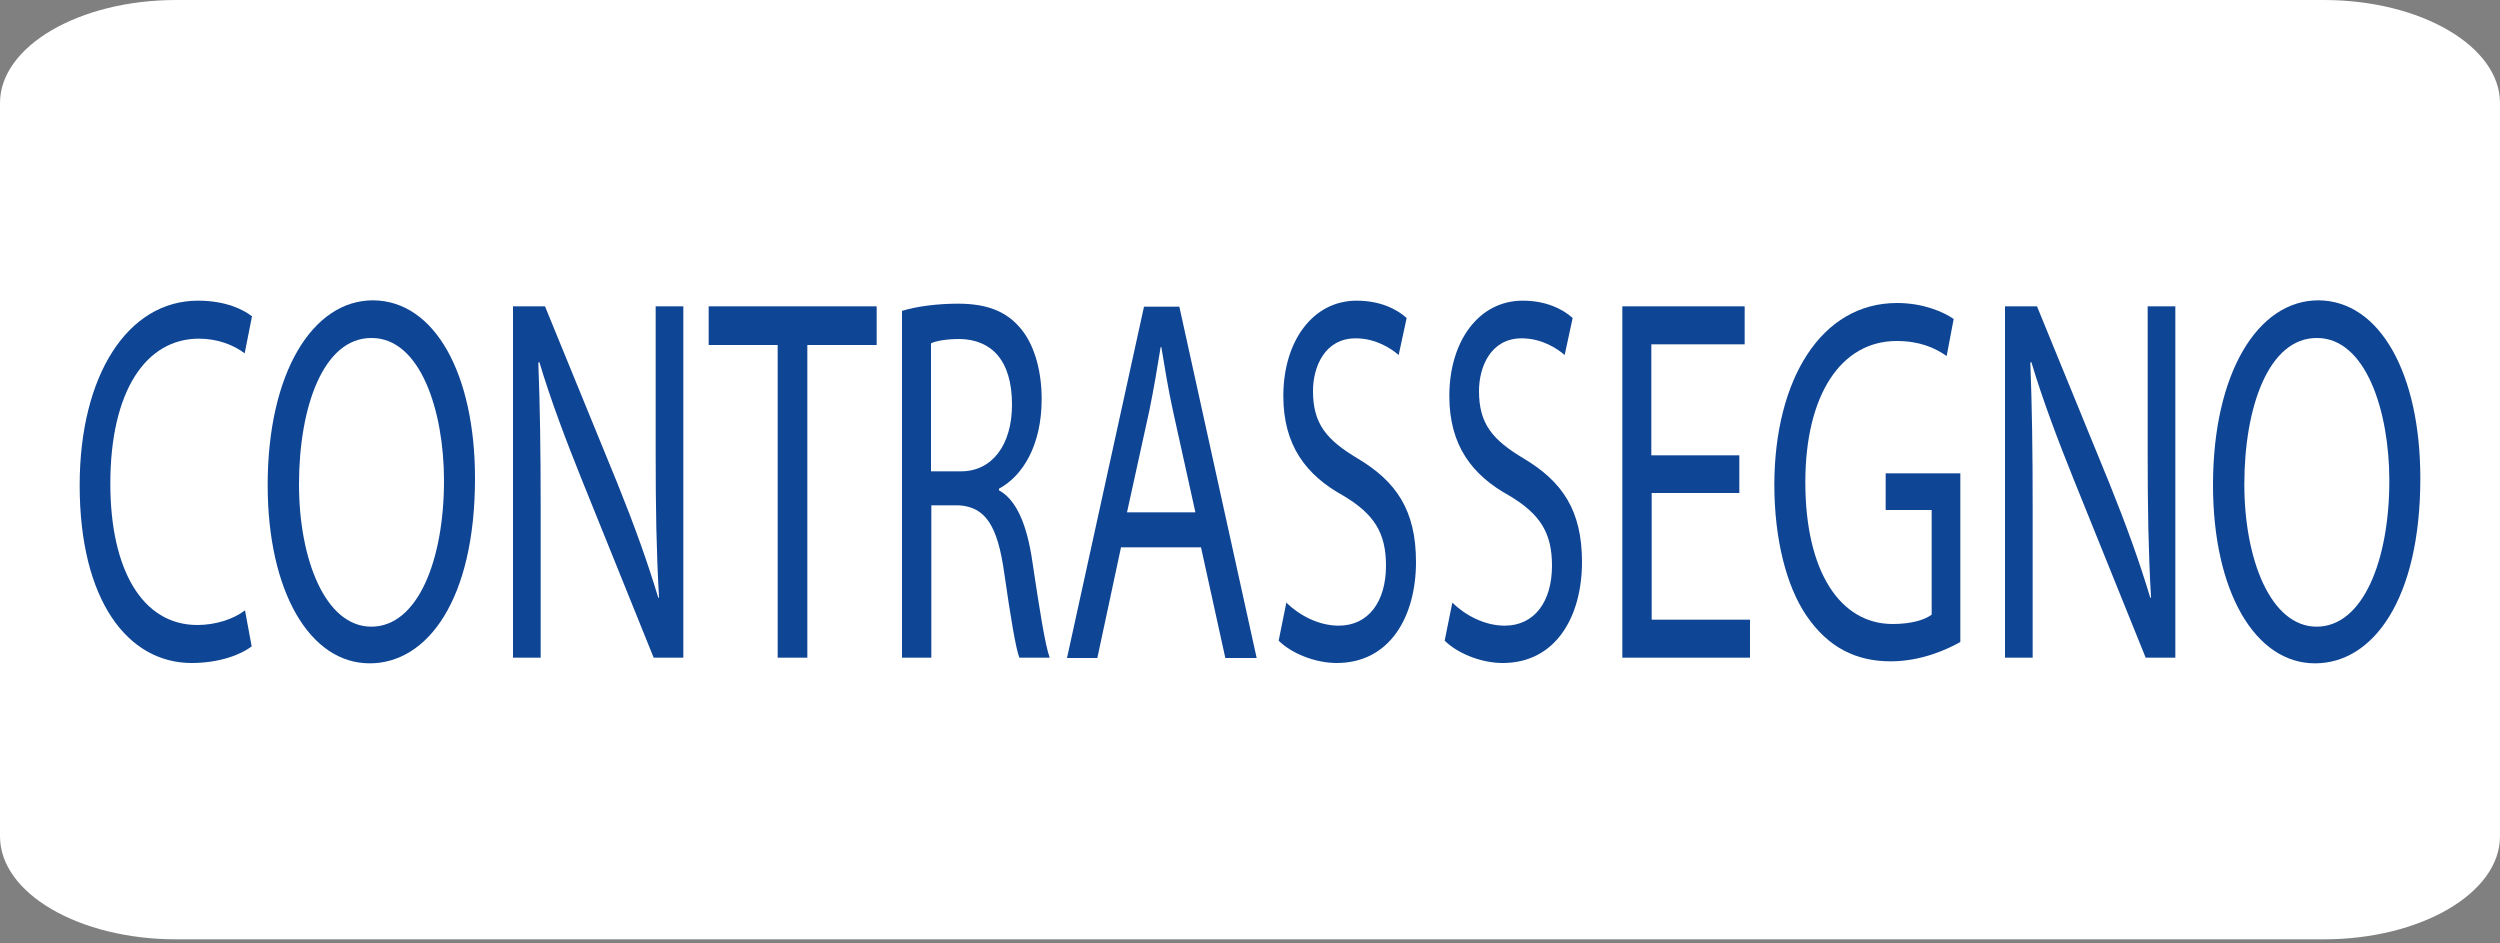
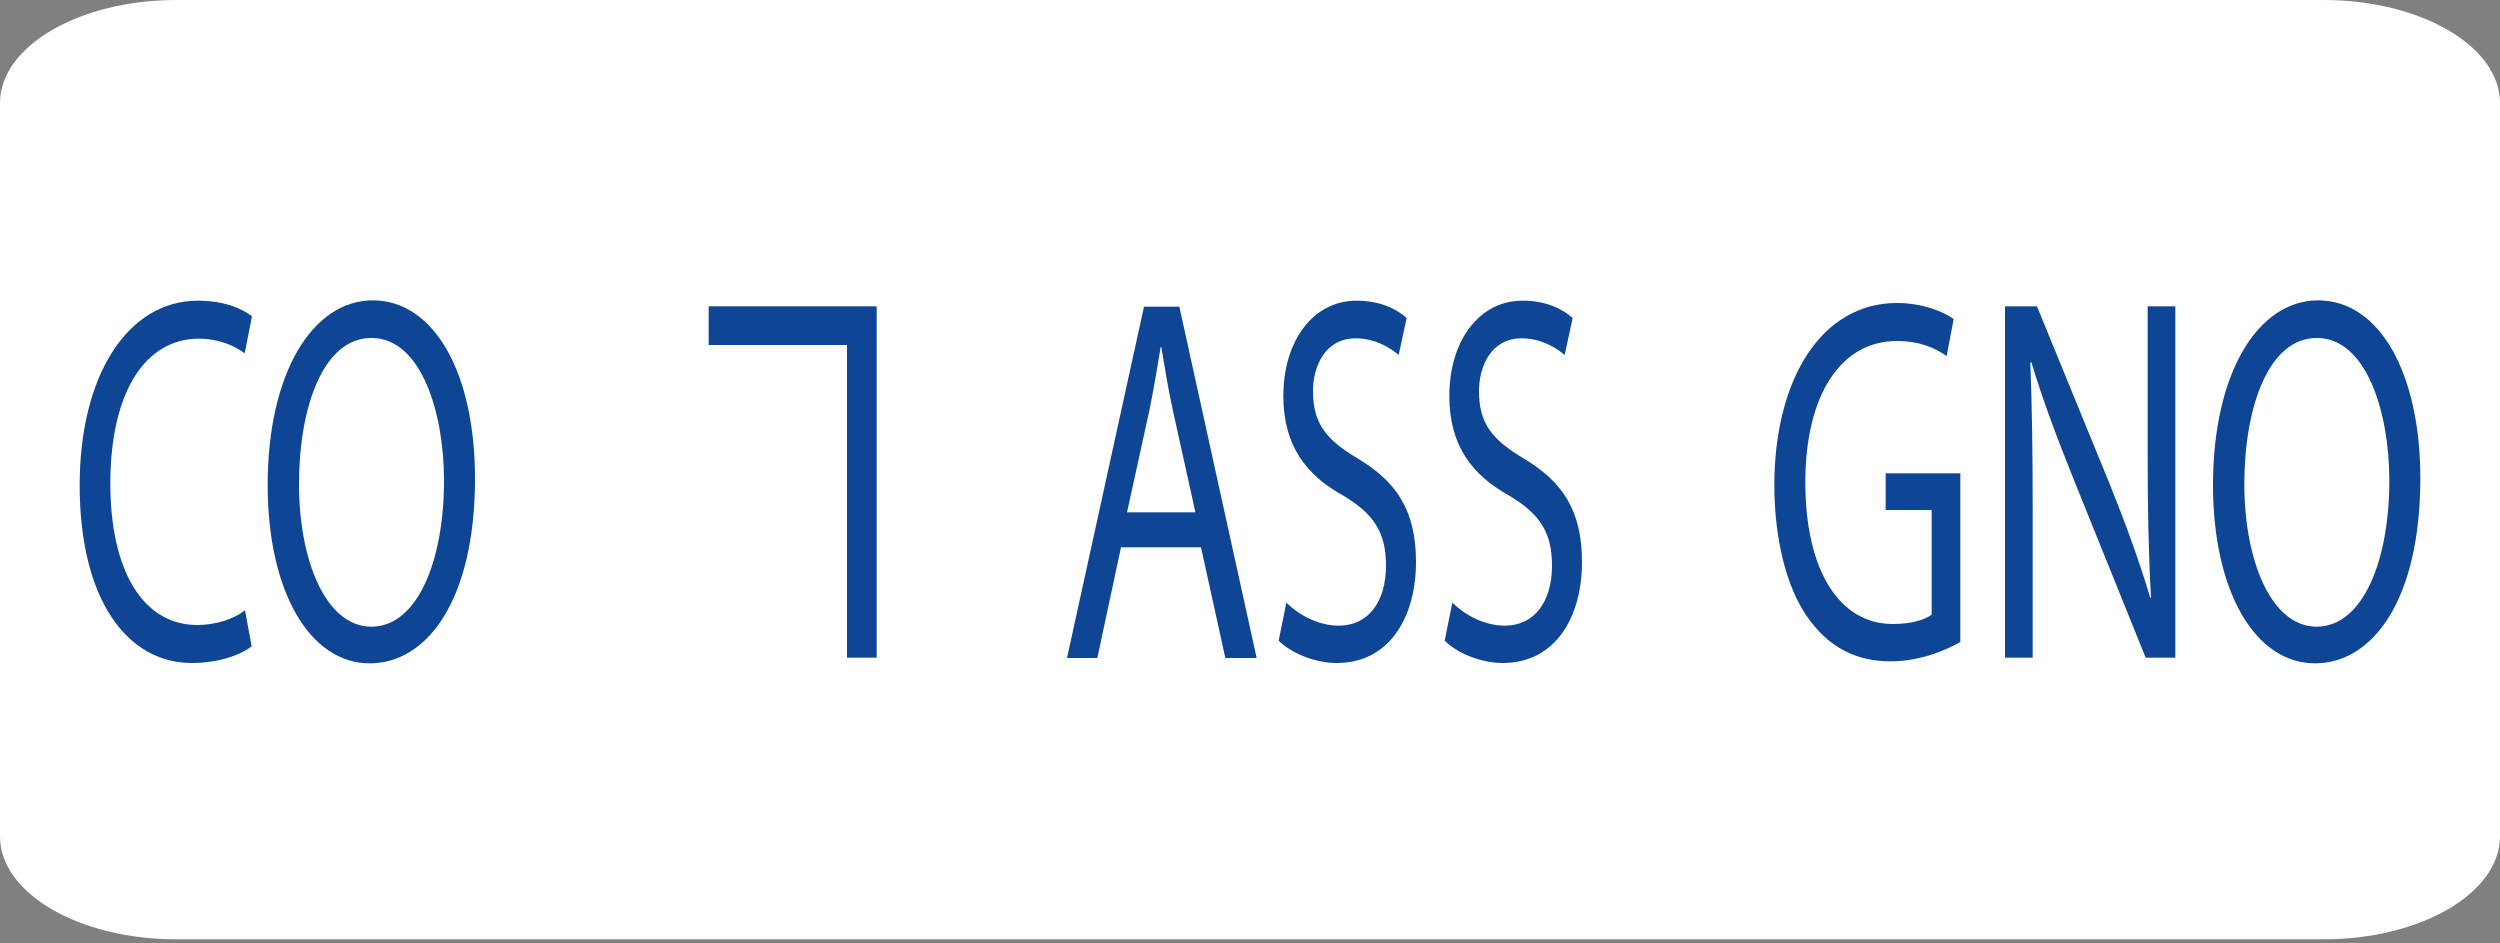
<svg xmlns="http://www.w3.org/2000/svg" id="Layer_1" x="0px" y="0px" viewBox="0 0 750 283" style="enable-background:new 0 0 750 283;" xml:space="preserve">
  <rect x="0" y="0" width="750" height="283" fill="#808080" stroke="none" />
  <style type="text/css">
	.st0{fill:#FFFFFF;}
	.st1{fill:#0E4595;}
</style>
  <g id="Page-1">
    <g id="paypal">
      <path id="Shape" class="st0" d="M697.1,0H52.9C23.7,0,0,13.9,0,30.9v220c0,17.1,23.7,30.9,52.9,30.9h644.2    c29.2,0,52.9-13.9,52.9-30.9v-220C750,13.9,726.3,0,697.1,0z" />
      <g>
        <path class="st1" d="M75.5,193.9c-3.2,2.5-9.7,5-18,5c-19.2,0-33.6-18.8-33.6-53.3c0-33,14.4-55.4,35.5-55.4     c8.5,0,13.8,2.8,16.2,4.7L73.4,106c-3.3-2.5-8.1-4.4-13.7-4.4c-16,0-26.6,15.8-26.6,43.5c0,25.8,9.6,42.4,26.1,42.4     c5.4,0,10.8-1.7,14.3-4.4L75.5,193.9z" />
        <path class="st1" d="M142.5,143.5c0,36.3-14.2,55.5-31.6,55.5c-18,0-30.6-21.6-30.6-53.5c0-33.5,13.4-55.4,31.6-55.4     C130.5,90.2,142.5,112.3,142.5,143.5z M89.7,145.3c0,22.5,7.9,42.7,21.7,42.7c13.9,0,21.8-19.9,21.8-43.8     c0-21-7.1-42.8-21.7-42.8C97,101.3,89.7,122.1,89.7,145.3z" />
-         <path class="st1" d="M153.9,197.3V91.9h9.6l21.8,53.3c5,12.4,9,23.5,12.2,34.2l0.2-0.2c-0.8-14.1-1-26.9-1-43.3V91.9h8.3v105.4     h-8.9l-21.6-53.5c-4.7-11.7-9.3-23.8-12.7-35.2l-0.3,0.2c0.5,13.3,0.7,26,0.7,43.5v45H153.9z" />
-         <path class="st1" d="M233.3,103.5h-20.7V91.9h50.4v11.6h-20.8v93.8h-8.9V103.5z" />
-         <path class="st1" d="M270.5,93.3c4.4-1.4,10.8-2.2,16.9-2.2c9.4,0,15.4,2.7,19.7,8.6c3.4,4.7,5.4,11.9,5.4,20     c0,13.9-5.7,23.1-12.8,26.9v0.5c5.2,2.8,8.4,10.3,10,21.3c2.2,14.7,3.8,24.9,5.2,28.9h-9.1c-1.1-3-2.6-12-4.5-25.2     c-2-14.5-5.7-20-13.6-20.5h-8.3v45.7h-8.8V93.3z M279.3,141.4h9c9.4,0,15.3-8,15.3-20c0-13.6-6.4-19.5-15.6-19.7     c-4.2,0-7.3,0.6-8.7,1.3V141.4z" />
+         <path class="st1" d="M233.3,103.5h-20.7V91.9h50.4v11.6v93.8h-8.9V103.5z" />
        <path class="st1" d="M336.3,164.2l-7.1,33.2h-9.1l23.1-105.4h10.6l23.2,105.4h-9.4l-7.3-33.2H336.3z M358.6,153.6l-6.7-30.3     c-1.5-6.9-2.5-13.1-3.5-19.2h-0.2c-1,6.3-2.1,12.7-3.4,19.1l-6.7,30.5H358.6z" />
        <path class="st1" d="M385.9,180.8c3.9,3.8,9.7,6.9,15.7,6.9c9,0,14.2-7.3,14.2-18c0-9.9-3.6-15.5-12.8-21     c-11.1-6.1-18-15-18-29.9c0-16.4,8.8-28.6,22-28.6c7,0,12,2.5,15,5.2l-2.4,11.1c-2.2-1.9-6.8-5-12.9-5c-9.3,0-12.8,8.6-12.8,15.8     c0,9.9,4.1,14.7,13.5,20.3c11.5,6.9,17.4,15.5,17.4,31c0,16.3-7.8,30.3-23.8,30.3c-6.6,0-13.7-3-17.4-6.7L385.9,180.8z" />
        <path class="st1" d="M435.7,180.8c3.9,3.8,9.7,6.9,15.7,6.9c9,0,14.2-7.3,14.2-18c0-9.9-3.6-15.5-12.8-21     c-11.1-6.1-18-15-18-29.9c0-16.4,8.8-28.6,22-28.6c7,0,12,2.5,15,5.2l-2.4,11.1c-2.2-1.9-6.8-5-12.9-5c-9.3,0-12.8,8.6-12.8,15.8     c0,9.9,4.1,14.7,13.5,20.3c11.5,6.9,17.4,15.5,17.4,31c0,16.3-7.8,30.3-23.8,30.3c-6.6,0-13.7-3-17.4-6.7L435.7,180.8z" />
-         <path class="st1" d="M521.9,147.9h-26.4v38h29.5v11.4h-38.3V91.9h36.7v11.4h-28v33.3h26.4V147.9z" />
        <path class="st1" d="M588.1,192.6c-3.9,2.2-11.7,5.8-20.9,5.8c-10.3,0-18.8-4.1-25.4-13.9c-5.9-8.8-9.5-22.8-9.5-39.2     c0.1-31.4,14-54.4,36.8-54.4c7.9,0,14,2.7,17,4.8l-2.1,11.1c-3.6-2.5-8.2-4.5-15-4.5c-16.6,0-27.4,16-27.4,42.4     c0,26.7,10.4,42.5,26.2,42.5c5.8,0,9.7-1.3,11.7-2.8v-31.4h-13.8V142h22.4V192.6z" />
        <path class="st1" d="M601.5,197.3V91.9h9.6l21.8,53.3c5,12.4,9,23.5,12.2,34.2l0.2-0.2c-0.8-14.1-1-26.9-1-43.3V91.9h8.3v105.4     h-8.9l-21.6-53.5c-4.7-11.7-9.3-23.8-12.7-35.2l-0.3,0.2c0.5,13.3,0.7,26,0.7,43.5v45H601.5z" />
        <path class="st1" d="M726.1,143.5c0,36.3-14.2,55.5-31.6,55.5c-18,0-30.6-21.6-30.6-53.5c0-33.5,13.4-55.4,31.6-55.4     C714.1,90.2,726.1,112.3,726.1,143.5z M673.3,145.3c0,22.5,7.9,42.7,21.7,42.7c13.9,0,21.8-19.9,21.8-43.8     c0-21-7.1-42.8-21.7-42.8C680.6,101.3,673.3,122.1,673.3,145.3z" />
      </g>
    </g>
  </g>
</svg>